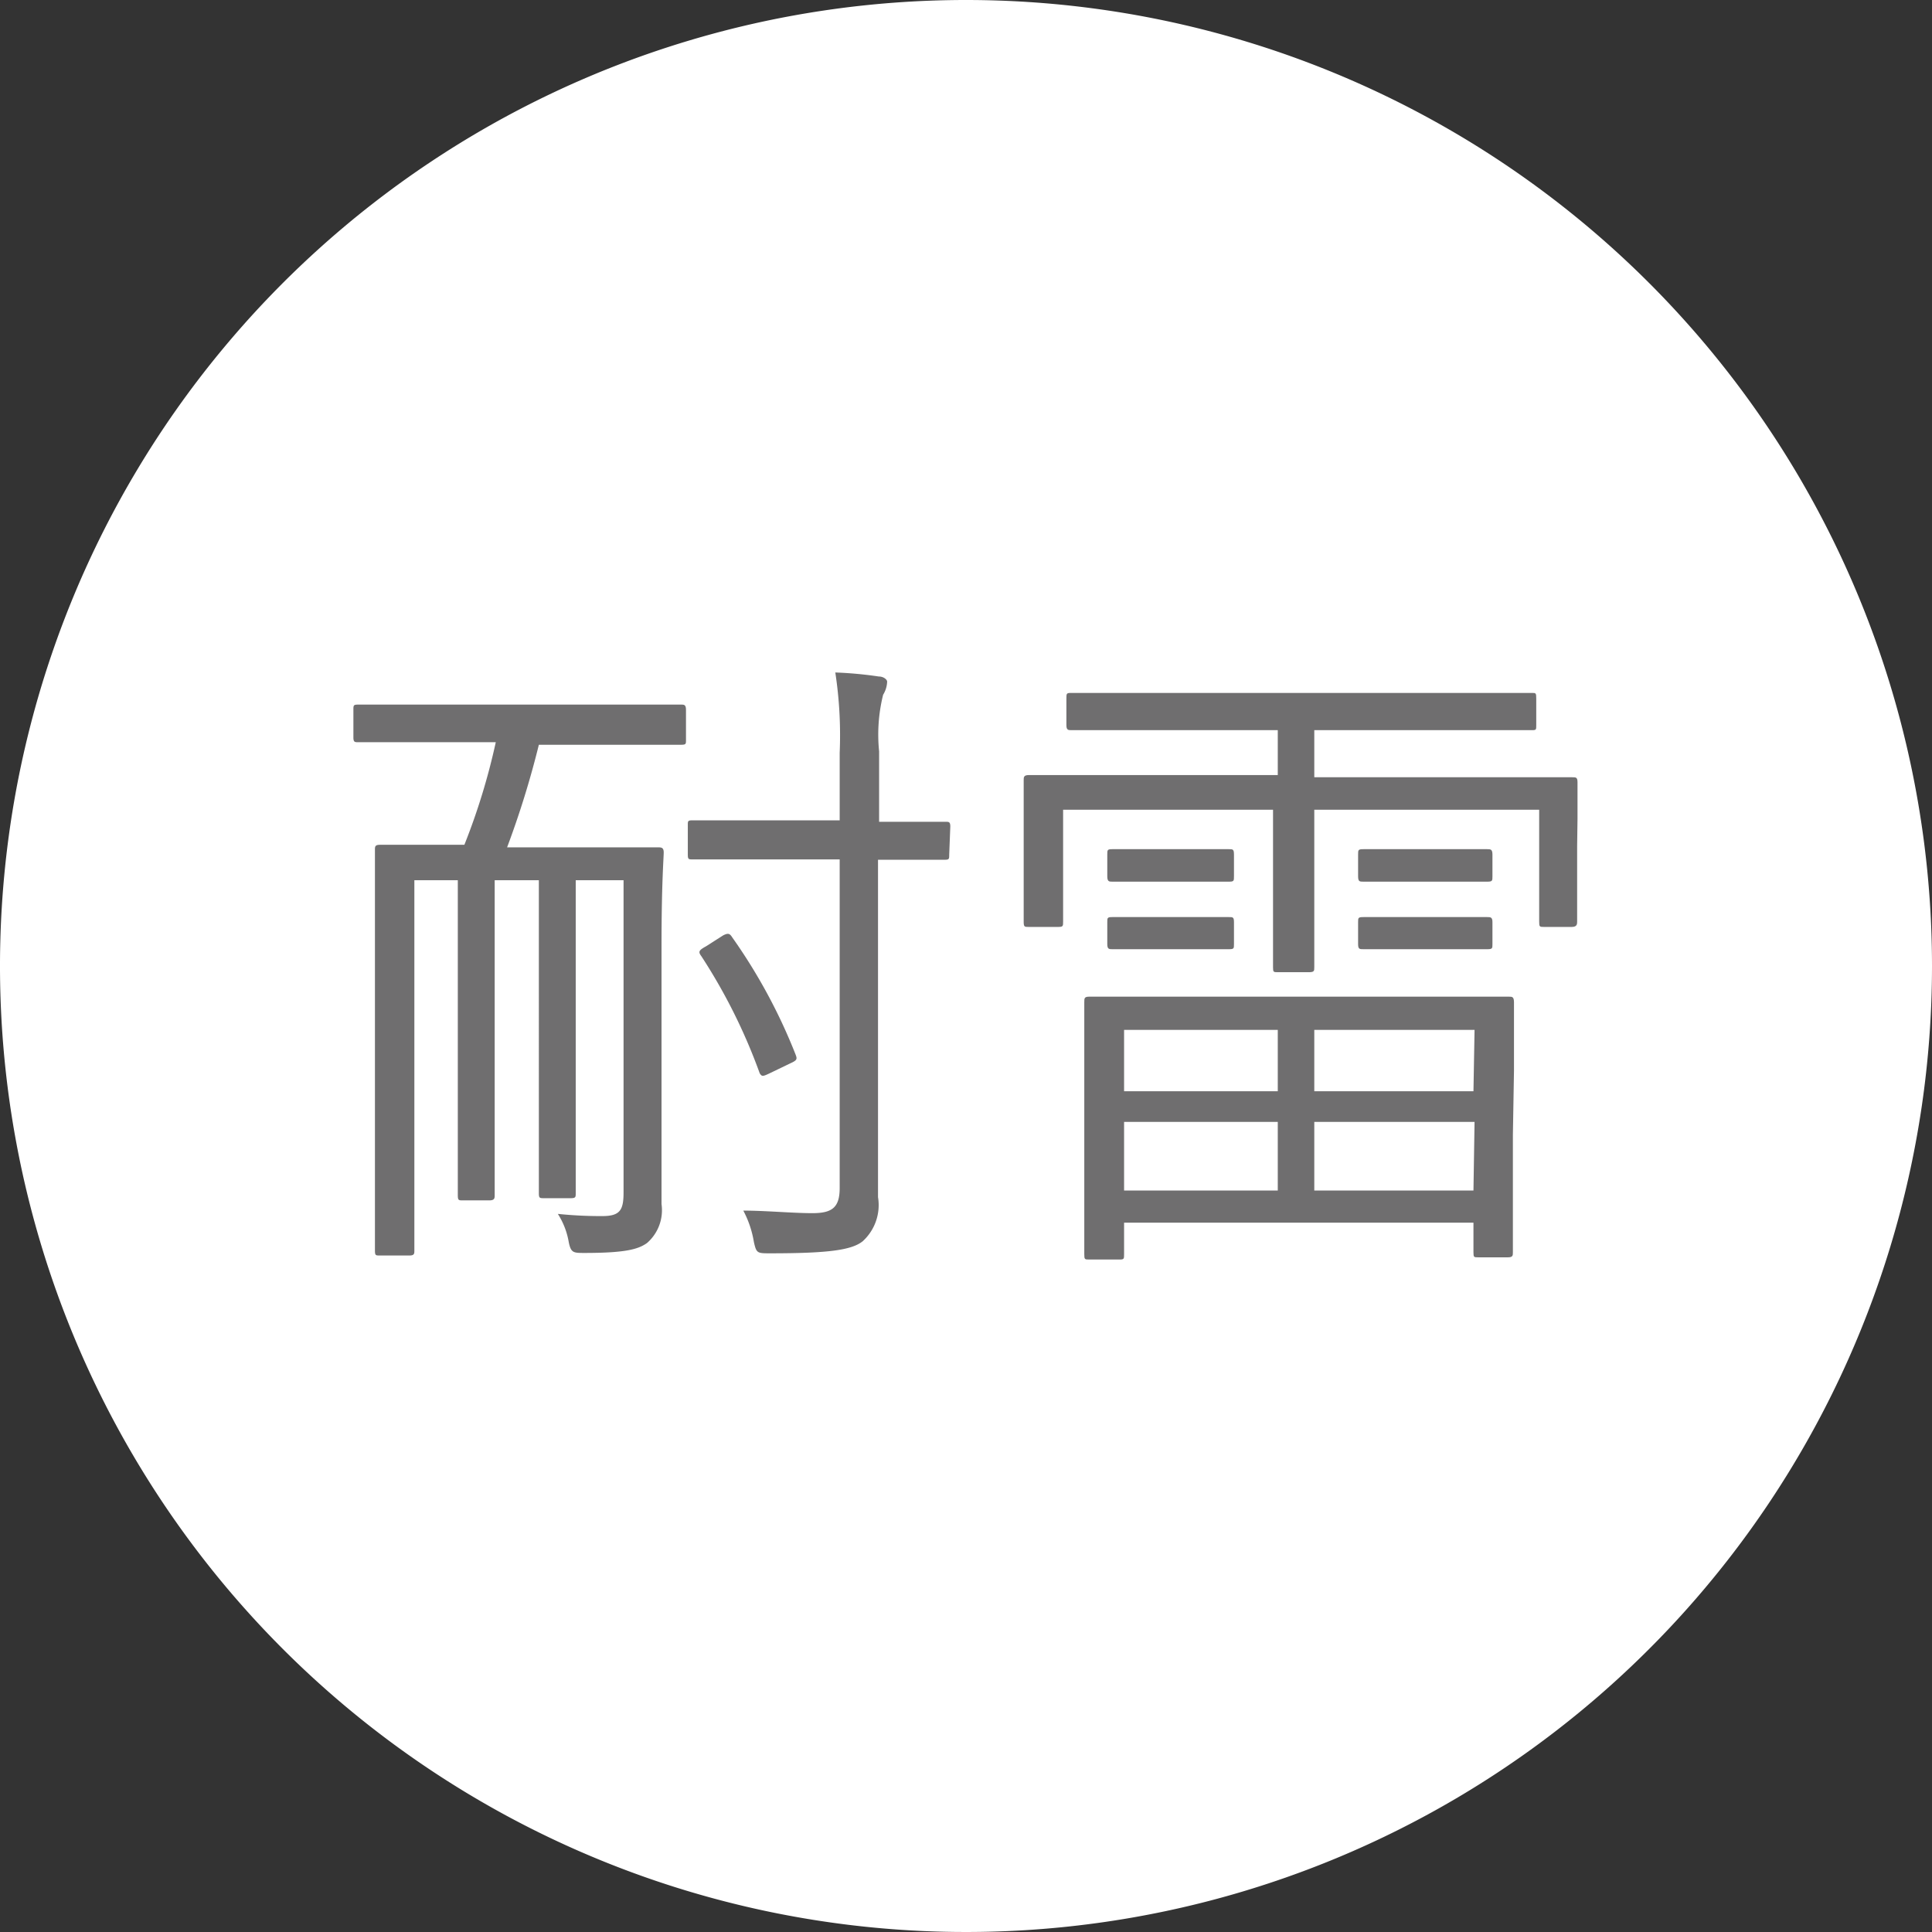
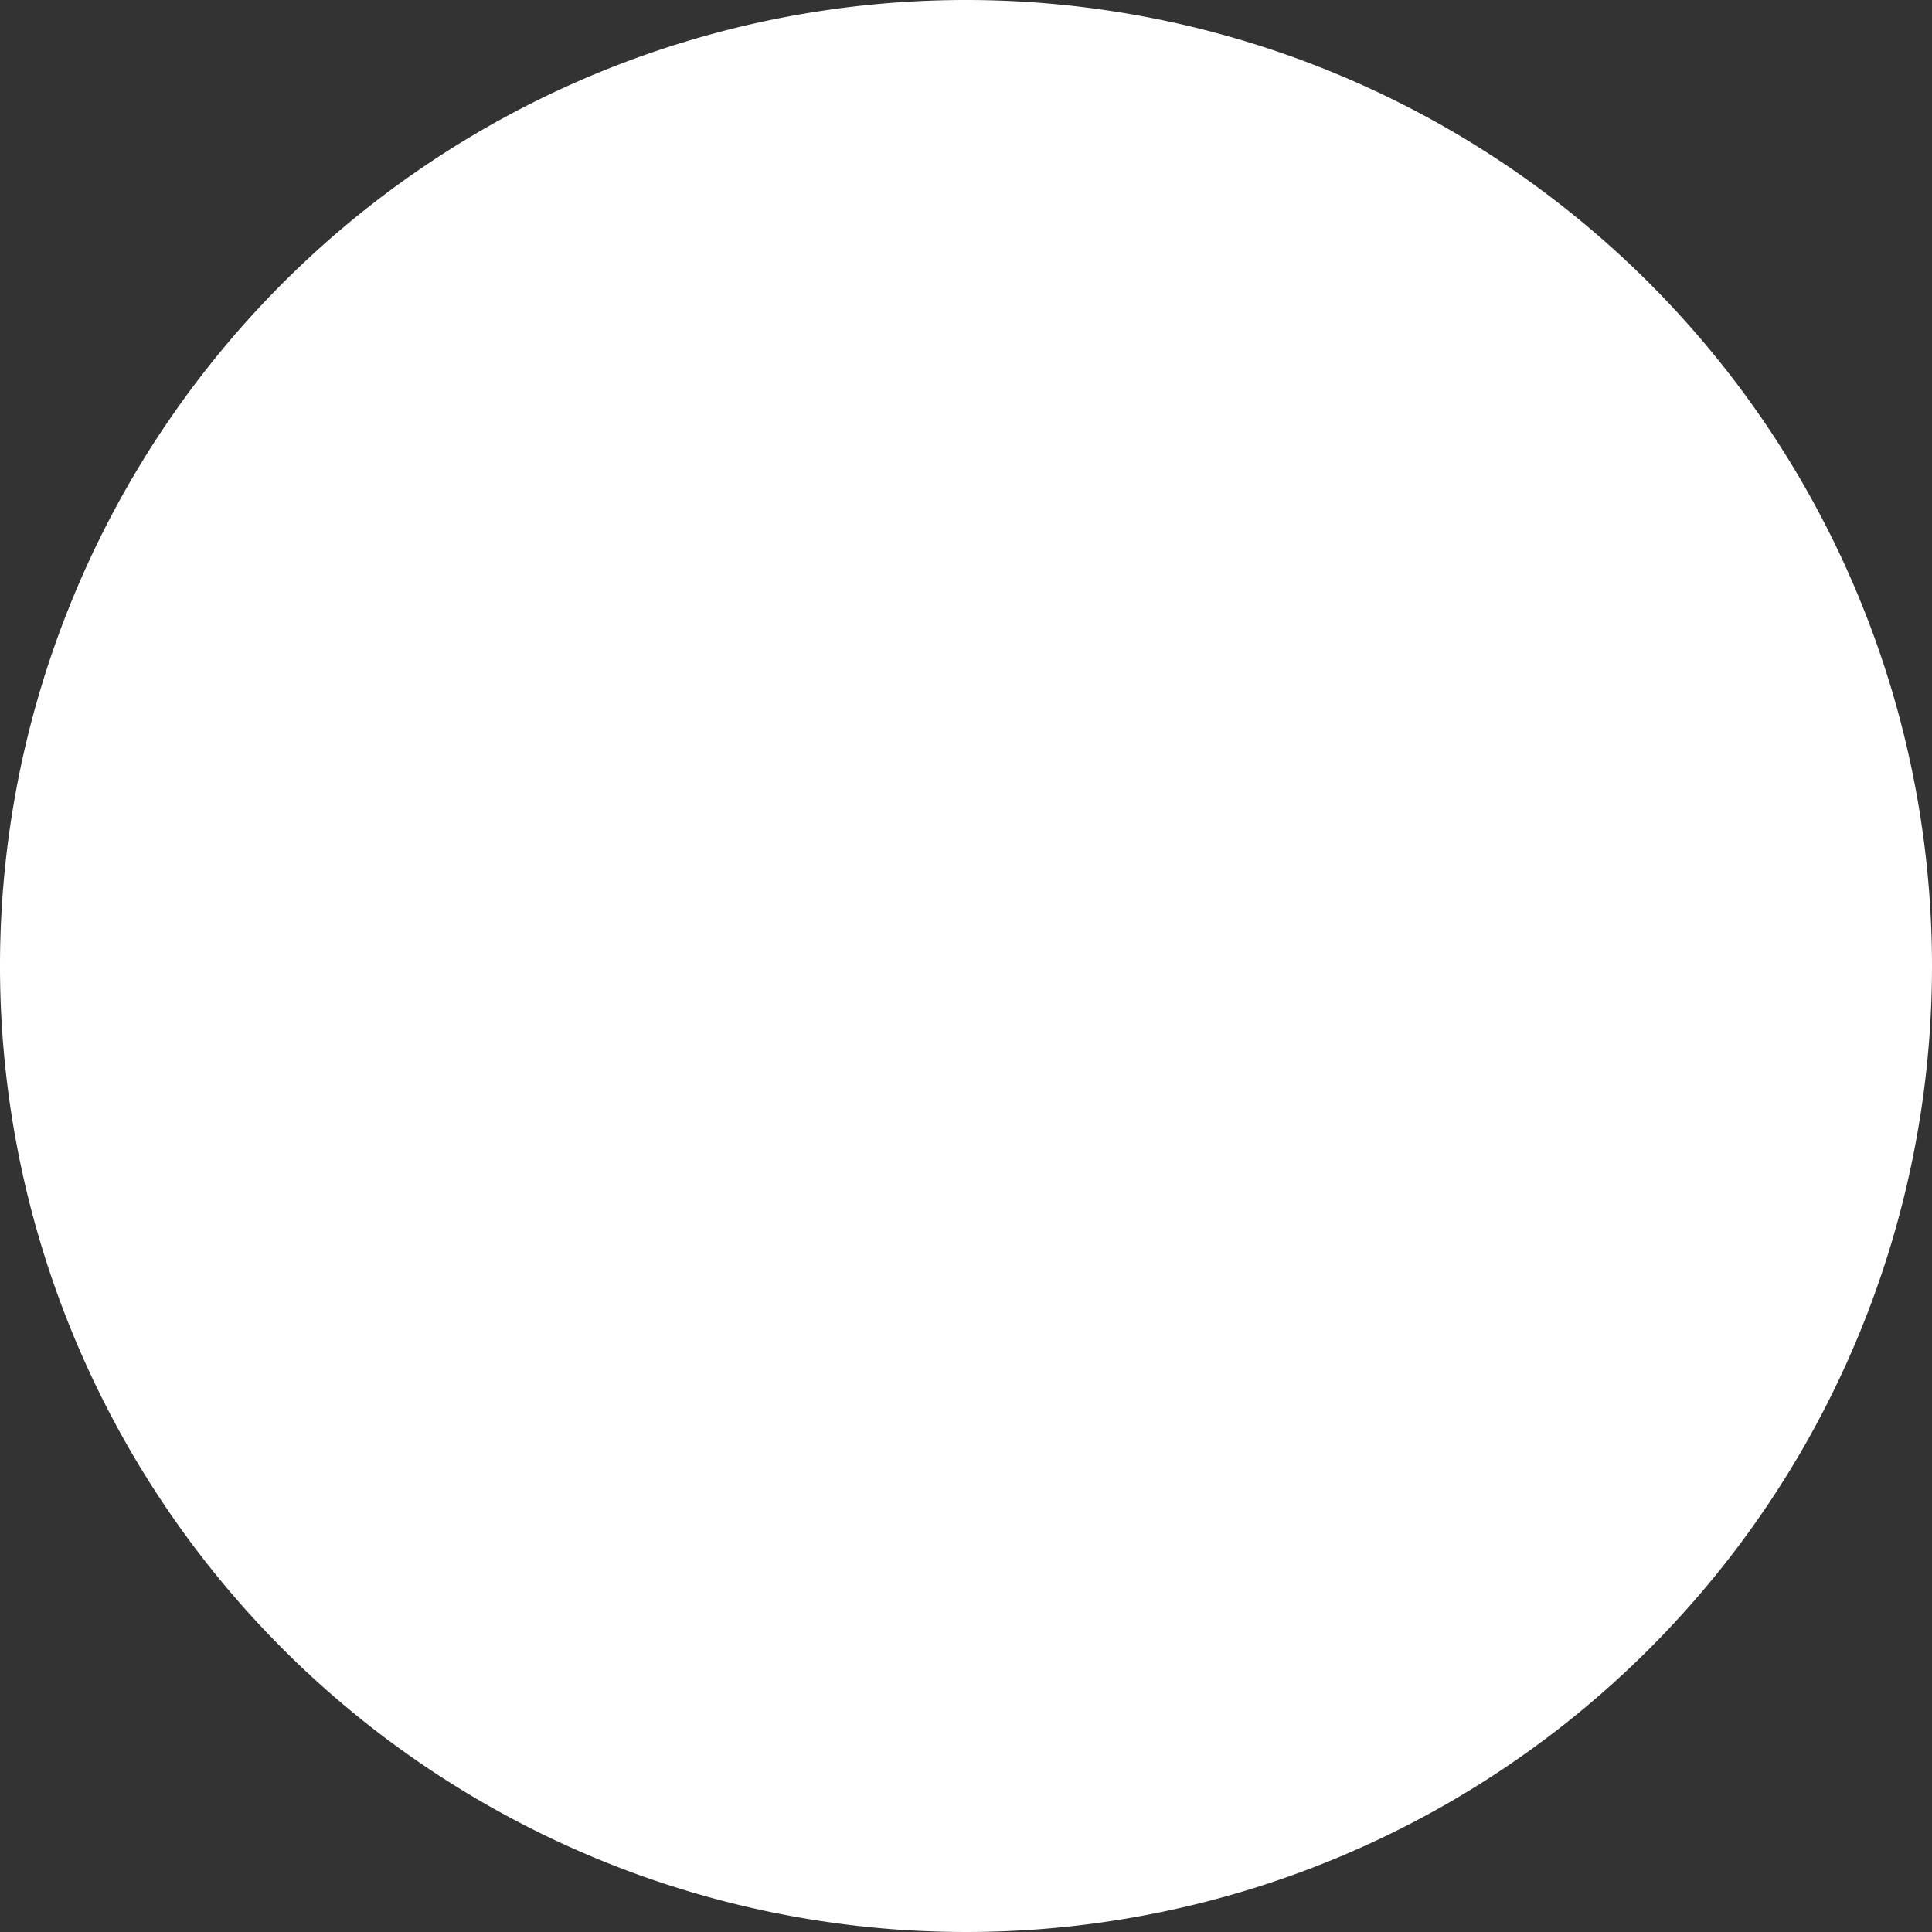
<svg xmlns="http://www.w3.org/2000/svg" id="レイヤー_1" data-name="レイヤー 1" viewBox="0 0 52.92 52.92">
  <rect x="0" y="0" width="52.92" height="52.92" fill="#333333" stroke="none" />
  <defs>
    <style>.cls-1{fill:#fff;}.cls-2{fill:#6f6e6f;}</style>
  </defs>
  <title>type-lp</title>
-   <path class="cls-1" d="M52.92,26.46A26.46,26.46,0,1,1,26.46,0,26.46,26.46,0,0,1,52.92,26.46Z" />
-   <path class="cls-2" d="M18.79,20.27c0,.11,0,.13-.14.13s-.65,0-2.34,0H14.76a25.11,25.11,0,0,1-.87,2.81h1.93c1.58,0,2.11,0,2.2,0s.16,0,.16.14-.06.85-.06,2.56v4.21c0,1.39,0,2.23,0,2.86a1.19,1.19,0,0,1-.4,1.07c-.23.16-.55.27-1.71.27-.3,0-.37,0-.43-.29a2.08,2.08,0,0,0-.3-.78,11.32,11.32,0,0,0,1.22.06c.49,0,.58-.17.58-.65V24.11H15.77v6.23c0,1.47,0,2.23,0,2.34s0,.14-.14.14h-.72c-.13,0-.15,0-.15-.14s0-.87,0-2.34V24.11H13.55v6.3c0,1.48,0,2.23,0,2.32s0,.15-.15.15h-.72c-.12,0-.14,0-.14-.15s0-.84,0-2.32v-6.3H11.35v7.72c0,1.64,0,2.33,0,2.42s0,.14-.14.14h-.8c-.12,0-.14,0-.14-.14s0-.74,0-2.45V25.75c0-1.71,0-2.38,0-2.47s0-.14.14-.14.63,0,2.2,0h.11a17.91,17.91,0,0,0,.86-2.81H12.15c-1.68,0-2.25,0-2.34,0s-.13,0-.13-.13v-.75c0-.13,0-.15.13-.15s.66,0,2.34,0h4.16c1.69,0,2.25,0,2.34,0s.14,0,.14.15ZM26,23.41c0,.12,0,.14-.13.14s-.54,0-1.82,0v6.38c0,1,0,2,0,2.86A1.34,1.34,0,0,1,23.63,34c-.3.24-.93.33-2.53.33-.36,0-.38,0-.45-.31a2.79,2.79,0,0,0-.29-.86c.61,0,1.35.07,1.89.07s.75-.15.75-.69v-9H21.08c-1.51,0-2,0-2.11,0s-.13,0-.13-.14V22.6c0-.11,0-.13.13-.13s.6,0,2.11,0H23V20.62a11.38,11.38,0,0,0-.12-2.2,10.71,10.71,0,0,1,1.19.11c.14,0,.23.09.23.14a.73.73,0,0,1-.11.36,4.52,4.52,0,0,0-.11,1.55v1.93c1.28,0,1.73,0,1.82,0s.13,0,.13.13Zm-6.19,2.21c.14-.07.18-.05.25.06a15.17,15.17,0,0,1,1.73,3.2c.05.13.05.16-.15.25l-.56.27c-.19.09-.21.09-.27,0a15.51,15.51,0,0,0-1.6-3.21c-.09-.12-.07-.16.13-.27Z" />
-   <path class="cls-2" d="M43.2,23.17c0,1.71,0,2,0,2.07s0,.15-.15.15H42.3c-.13,0-.14,0-.14-.15V22.18H36v2.38c0,1.29,0,1.82,0,1.93s0,.14-.16.14h-.83c-.13,0-.14,0-.14-.14s0-.64,0-1.93V22.18H29.12v3.06c0,.13,0,.15-.14.15h-.8c-.12,0-.14,0-.14-.15s0-.36,0-2.07v-.72c0-.7,0-1,0-1.08s0-.14.14-.14.72,0,2.45,0H35V20H31.88c-1.82,0-2.44,0-2.53,0s-.14,0-.14-.14v-.72c0-.15,0-.16.14-.16s.71,0,2.53,0h7.54c1.82,0,2.43,0,2.54,0s.12,0,.12.16v.72c0,.13,0,.14-.12.14s-.72,0-2.54,0H36v1.29h4.61c1.73,0,2.34,0,2.45,0s.15,0,.15.14,0,.38,0,1Zm-1.76,7.92c0,2.69,0,3.12,0,3.21s0,.14-.14.14H40.5c-.13,0-.14,0-.14-.14v-.81H30.79v.86c0,.13,0,.15-.12.15h-.83c-.13,0-.14,0-.14-.15s0-.54,0-3.22V29.58c0-1.58,0-2,0-2.12s0-.16.14-.16.74,0,2.58,0h6.33c1.84,0,2.49,0,2.58,0s.14,0,.14.16,0,.54,0,1.87ZM33.8,24c0,.13,0,.15-.14.15s-.31,0-1.17,0h-.87c-.86,0-1.06,0-1.15,0s-.14,0-.14-.15v-.59c0-.13,0-.15.14-.15s.29,0,1.15,0h.87c.86,0,1.06,0,1.17,0s.14,0,.14.15Zm0,1.86c0,.12,0,.14-.14.14s-.31,0-1.17,0h-.87c-.86,0-1.06,0-1.15,0s-.14,0-.14-.14v-.6c0-.12,0-.14.14-.14s.29,0,1.15,0h.87c.86,0,1.06,0,1.17,0s.14,0,.14.14ZM35,28.21H30.79v1.68H35Zm0,2.52H30.79v1.88H35Zm5.39-2.52H36v1.68h4.36Zm0,2.52H36v1.88h4.36ZM40.88,24c0,.13,0,.15-.15.15s-.3,0-1.22,0h-.94c-.9,0-1.11,0-1.22,0s-.15,0-.15-.15v-.59c0-.13,0-.15.15-.15s.32,0,1.22,0h.94c.92,0,1.12,0,1.22,0s.15,0,.15.15Zm0,1.86c0,.12,0,.14-.15.14s-.3,0-1.22,0h-.94c-.9,0-1.11,0-1.22,0s-.15,0-.15-.14v-.6c0-.12,0-.14.15-.14s.32,0,1.22,0h.94c.92,0,1.12,0,1.22,0s.15,0,.15.14Z" />
+   <path class="cls-1" d="M52.92,26.46A26.46,26.46,0,1,1,26.46,0,26.46,26.46,0,0,1,52.92,26.46" />
</svg>